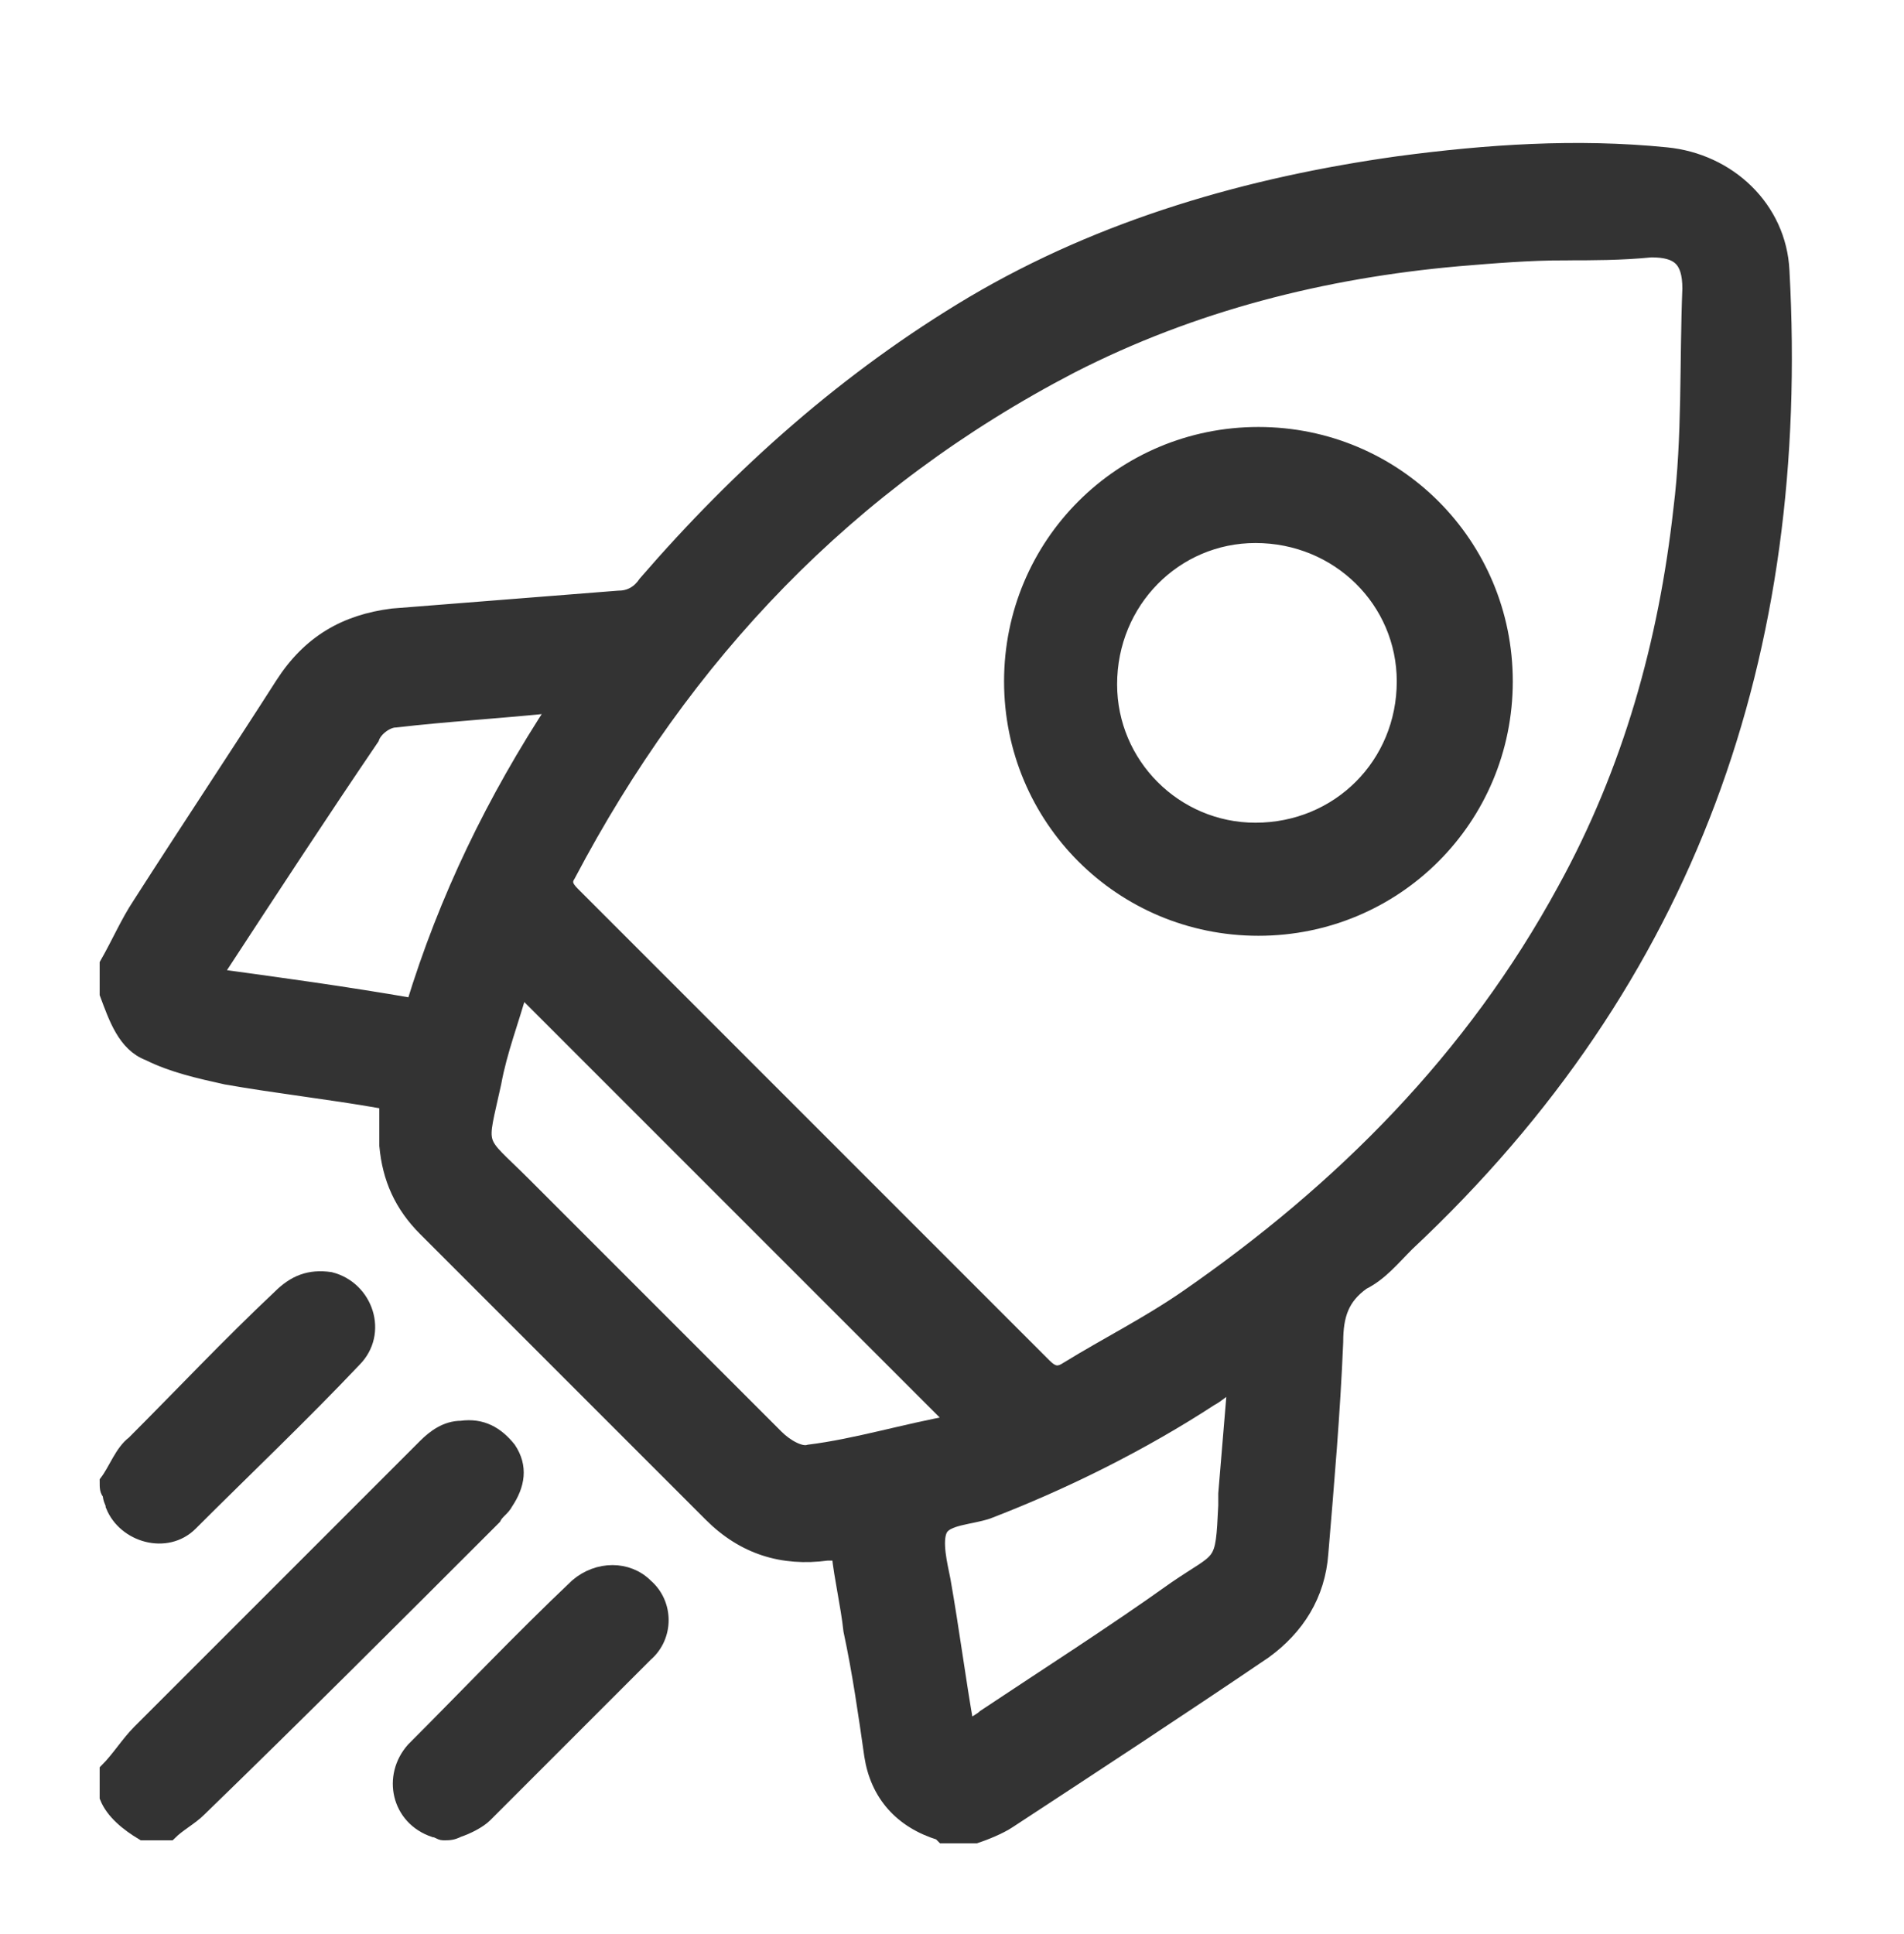
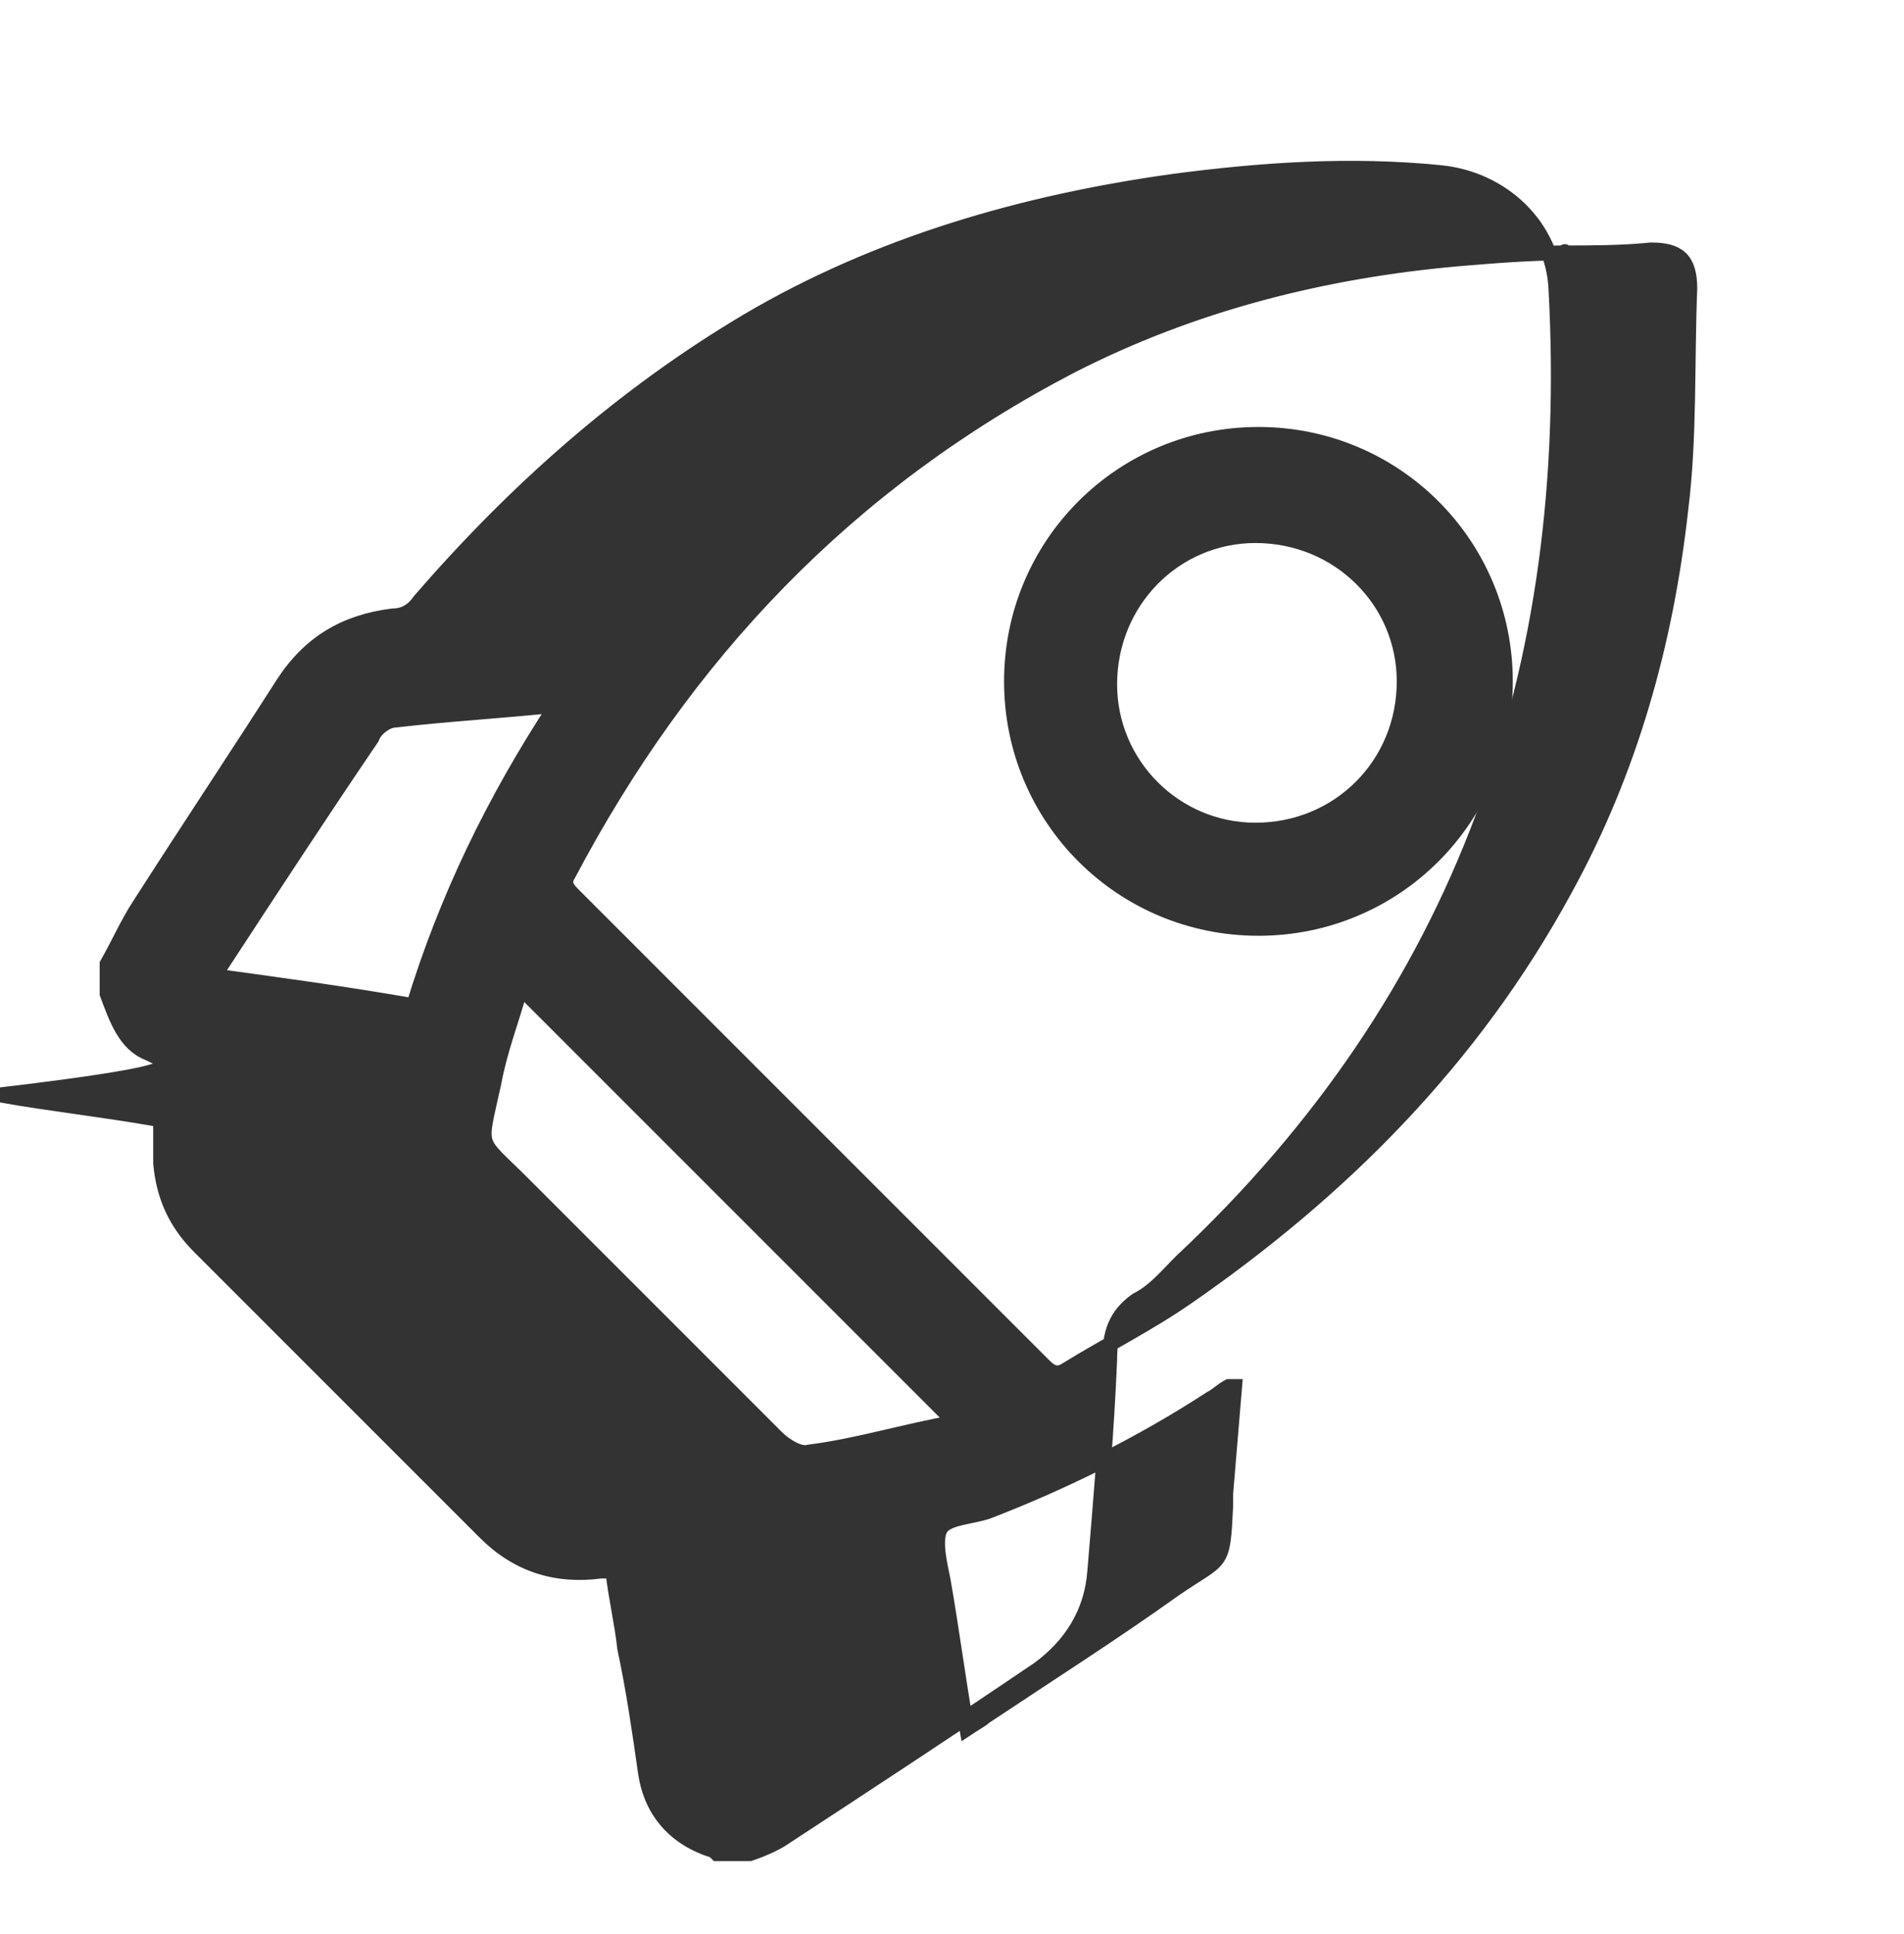
<svg xmlns="http://www.w3.org/2000/svg" version="1.1" id="圖層_1" x="0px" y="0px" viewBox="0 0 64 65" style="enable-background:new 0 0 64 65;" xml:space="preserve">
  <style type="text/css">
	.st0{fill:#333333;stroke:#333333;stroke-width:0.5;stroke-miterlimit:10;}
</style>
  <g>
-     <path class="st0" d="M3.6,32.4c0.4-0.7,0.7-1.4,1.1-2c1.6-2.5,3.2-4.9,4.8-7.4c0.9-1.4,2.1-2.1,3.7-2.3c2.5-0.2,5.1-0.4,7.6-0.6   c0.4,0,0.7-0.2,0.9-0.5c3.2-3.7,6.8-6.9,11-9.4c4.4-2.6,9.3-4,14.3-4.7c3-0.4,6-0.6,9-0.3c2.1,0.2,3.8,1.8,3.9,3.9   c0.7,12.8-3.1,23.8-12.6,32.7c-0.5,0.5-0.9,1-1.5,1.3c-0.7,0.5-0.9,1.1-0.9,2c-0.1,2.4-0.3,4.7-0.5,7.1c-0.1,1.4-0.8,2.5-1.9,3.3   c-2.8,1.9-5.7,3.8-8.6,5.7c-0.3,0.2-0.8,0.4-1.1,0.5c-0.4,0-0.7,0-1.1,0l-0.1-0.1c-1.3-0.4-2.1-1.3-2.3-2.6   c-0.2-1.4-0.4-2.8-0.7-4.2c-0.1-0.9-0.3-1.7-0.4-2.6c-0.2,0-0.3,0-0.4,0c-1.5,0.2-2.8-0.2-3.9-1.3c-3.2-3.2-6.4-6.4-9.6-9.6   c-0.8-0.8-1.2-1.7-1.3-2.8c0-0.5,0-0.9,0-1.4c0,0-0.1-0.1-0.2-0.1c-1.7-0.3-3.5-0.5-5.2-0.8C6.7,36,5.8,35.8,5,35.4   c-0.8-0.3-1.1-1.2-1.4-2C3.6,33.1,3.6,32.8,3.6,32.4z M52.6,8.5C52.6,8.5,52.6,8.4,52.6,8.5c-1.2,0-2.4,0.1-3.6,0.2   c-4.5,0.4-8.9,1.5-13,3.6c-7.5,3.9-13,9.7-16.9,17.1c-0.2,0.3,0,0.5,0.2,0.7c5.3,5.3,10.5,10.5,15.8,15.8c0.3,0.3,0.5,0.3,0.8,0.1   c1.3-0.8,2.7-1.5,4-2.4c5.2-3.6,9.6-8,12.7-13.7c2.2-4,3.4-8.3,3.9-12.8c0.3-2.4,0.2-4.9,0.3-7.4c0-1-0.4-1.3-1.3-1.3   C54.5,8.5,53.5,8.5,52.6,8.5z M32.1,47.8c-4.9-4.9-9.7-9.7-14.6-14.6c-0.3,1.1-0.7,2.1-0.9,3.2c-0.5,2.3-0.6,1.8,1,3.4   c2.8,2.8,5.7,5.7,8.5,8.5c0.3,0.3,0.8,0.6,1.1,0.5C28.8,48.6,30.4,48.1,32.1,47.8z M32.5,58.1c0.3-0.2,0.5-0.3,0.6-0.4   c2.1-1.4,4.3-2.8,6.4-4.3c1.6-1.1,1.6-0.7,1.7-2.8c0-0.1,0-0.3,0-0.4c0.1-1.2,0.2-2.4,0.3-3.6c-0.1,0-0.1,0-0.2,0   c-0.2,0.1-0.4,0.3-0.6,0.4c-2.3,1.5-4.9,2.8-7.5,3.8c-0.6,0.2-1.4,0.2-1.6,0.6c-0.2,0.4,0,1.2,0.1,1.7C32,54.8,32.2,56.4,32.5,58.1   z M13.9,33.8c1.1-3.6,2.7-6.9,4.8-10.1c-1.9,0.2-3.7,0.3-5.4,0.5c-0.3,0-0.7,0.3-0.8,0.6c-1.7,2.5-3.4,5.1-5.1,7.7   c-0.1,0.1-0.1,0.2-0.2,0.3C9.4,33.1,11.6,33.4,13.9,33.8z" />
-     <path class="st0" d="M3.6,59.5c0.4-0.4,0.7-0.9,1.1-1.3c3.2-3.2,6.4-6.4,9.6-9.6c0.3-0.3,0.7-0.6,1.2-0.6c0.7-0.1,1.2,0.2,1.6,0.7   c0.4,0.6,0.3,1.2-0.1,1.8c-0.1,0.2-0.3,0.3-0.4,0.5c-3.3,3.3-6.6,6.6-9.9,9.8c-0.3,0.3-0.7,0.5-1,0.8c-0.3,0-0.6,0-0.9,0   c-0.5-0.3-1-0.7-1.2-1.2C3.6,60.1,3.6,59.8,3.6,59.5z" />
-     <path class="st0" d="M3.6,49.8c0.3-0.4,0.5-1,0.9-1.3c1.6-1.6,3.2-3.3,4.9-4.9c0.5-0.5,1-0.7,1.7-0.6c1.2,0.3,1.7,1.8,0.8,2.7   c-1.8,1.9-3.7,3.7-5.5,5.5c-0.8,0.8-2.2,0.4-2.6-0.6c0-0.1-0.1-0.2-0.1-0.4C3.6,50.1,3.6,50,3.6,49.8z" />
-     <path class="st0" d="M14.9,61.6c-0.1,0-0.2-0.1-0.3-0.1c-1.2-0.4-1.5-1.8-0.7-2.7c1.8-1.8,3.6-3.7,5.5-5.5c0.7-0.6,1.7-0.6,2.3,0   c0.7,0.6,0.7,1.7,0,2.3c-1.8,1.8-3.6,3.6-5.4,5.4c-0.2,0.2-0.6,0.4-0.9,0.5C15.2,61.6,15.1,61.6,14.9,61.6z" />
+     <path class="st0" d="M3.6,32.4c0.4-0.7,0.7-1.4,1.1-2c1.6-2.5,3.2-4.9,4.8-7.4c0.9-1.4,2.1-2.1,3.7-2.3c0.4,0,0.7-0.2,0.9-0.5c3.2-3.7,6.8-6.9,11-9.4c4.4-2.6,9.3-4,14.3-4.7c3-0.4,6-0.6,9-0.3c2.1,0.2,3.8,1.8,3.9,3.9   c0.7,12.8-3.1,23.8-12.6,32.7c-0.5,0.5-0.9,1-1.5,1.3c-0.7,0.5-0.9,1.1-0.9,2c-0.1,2.4-0.3,4.7-0.5,7.1c-0.1,1.4-0.8,2.5-1.9,3.3   c-2.8,1.9-5.7,3.8-8.6,5.7c-0.3,0.2-0.8,0.4-1.1,0.5c-0.4,0-0.7,0-1.1,0l-0.1-0.1c-1.3-0.4-2.1-1.3-2.3-2.6   c-0.2-1.4-0.4-2.8-0.7-4.2c-0.1-0.9-0.3-1.7-0.4-2.6c-0.2,0-0.3,0-0.4,0c-1.5,0.2-2.8-0.2-3.9-1.3c-3.2-3.2-6.4-6.4-9.6-9.6   c-0.8-0.8-1.2-1.7-1.3-2.8c0-0.5,0-0.9,0-1.4c0,0-0.1-0.1-0.2-0.1c-1.7-0.3-3.5-0.5-5.2-0.8C6.7,36,5.8,35.8,5,35.4   c-0.8-0.3-1.1-1.2-1.4-2C3.6,33.1,3.6,32.8,3.6,32.4z M52.6,8.5C52.6,8.5,52.6,8.4,52.6,8.5c-1.2,0-2.4,0.1-3.6,0.2   c-4.5,0.4-8.9,1.5-13,3.6c-7.5,3.9-13,9.7-16.9,17.1c-0.2,0.3,0,0.5,0.2,0.7c5.3,5.3,10.5,10.5,15.8,15.8c0.3,0.3,0.5,0.3,0.8,0.1   c1.3-0.8,2.7-1.5,4-2.4c5.2-3.6,9.6-8,12.7-13.7c2.2-4,3.4-8.3,3.9-12.8c0.3-2.4,0.2-4.9,0.3-7.4c0-1-0.4-1.3-1.3-1.3   C54.5,8.5,53.5,8.5,52.6,8.5z M32.1,47.8c-4.9-4.9-9.7-9.7-14.6-14.6c-0.3,1.1-0.7,2.1-0.9,3.2c-0.5,2.3-0.6,1.8,1,3.4   c2.8,2.8,5.7,5.7,8.5,8.5c0.3,0.3,0.8,0.6,1.1,0.5C28.8,48.6,30.4,48.1,32.1,47.8z M32.5,58.1c0.3-0.2,0.5-0.3,0.6-0.4   c2.1-1.4,4.3-2.8,6.4-4.3c1.6-1.1,1.6-0.7,1.7-2.8c0-0.1,0-0.3,0-0.4c0.1-1.2,0.2-2.4,0.3-3.6c-0.1,0-0.1,0-0.2,0   c-0.2,0.1-0.4,0.3-0.6,0.4c-2.3,1.5-4.9,2.8-7.5,3.8c-0.6,0.2-1.4,0.2-1.6,0.6c-0.2,0.4,0,1.2,0.1,1.7C32,54.8,32.2,56.4,32.5,58.1   z M13.9,33.8c1.1-3.6,2.7-6.9,4.8-10.1c-1.9,0.2-3.7,0.3-5.4,0.5c-0.3,0-0.7,0.3-0.8,0.6c-1.7,2.5-3.4,5.1-5.1,7.7   c-0.1,0.1-0.1,0.2-0.2,0.3C9.4,33.1,11.6,33.4,13.9,33.8z" />
    <path class="st0" d="M34,22.9c0-4.6,3.7-8.3,8.3-8.3s8.3,3.7,8.3,8.3s-3.7,8.3-8.3,8.3C37.7,31.2,34,27.5,34,22.9z M37.3,23   c0,2.7,2.2,4.9,4.9,4.9c2.8,0,5-2.2,5-5c0-2.7-2.2-4.9-5-4.9C39.5,18,37.3,20.2,37.3,23z" />
  </g>
</svg>